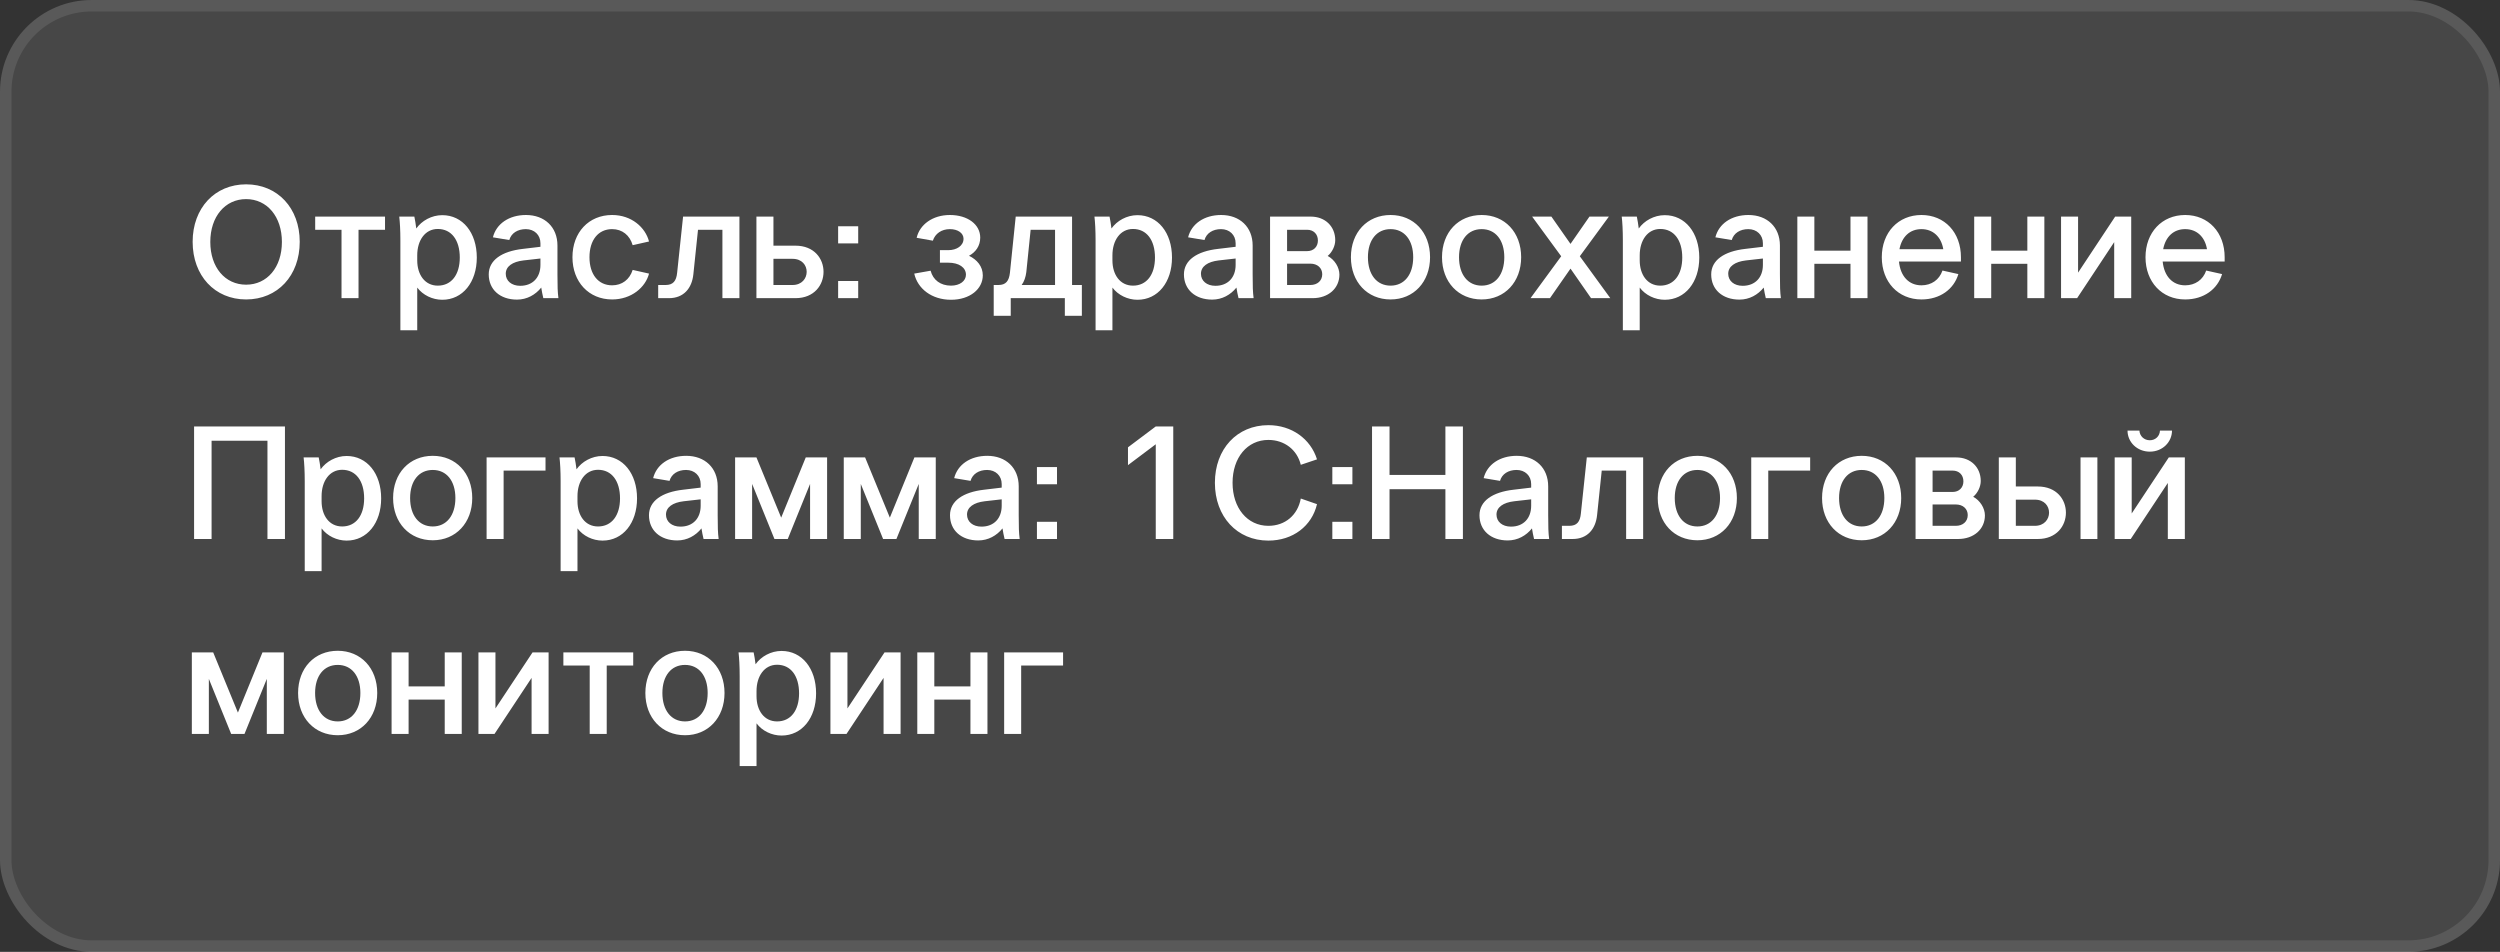
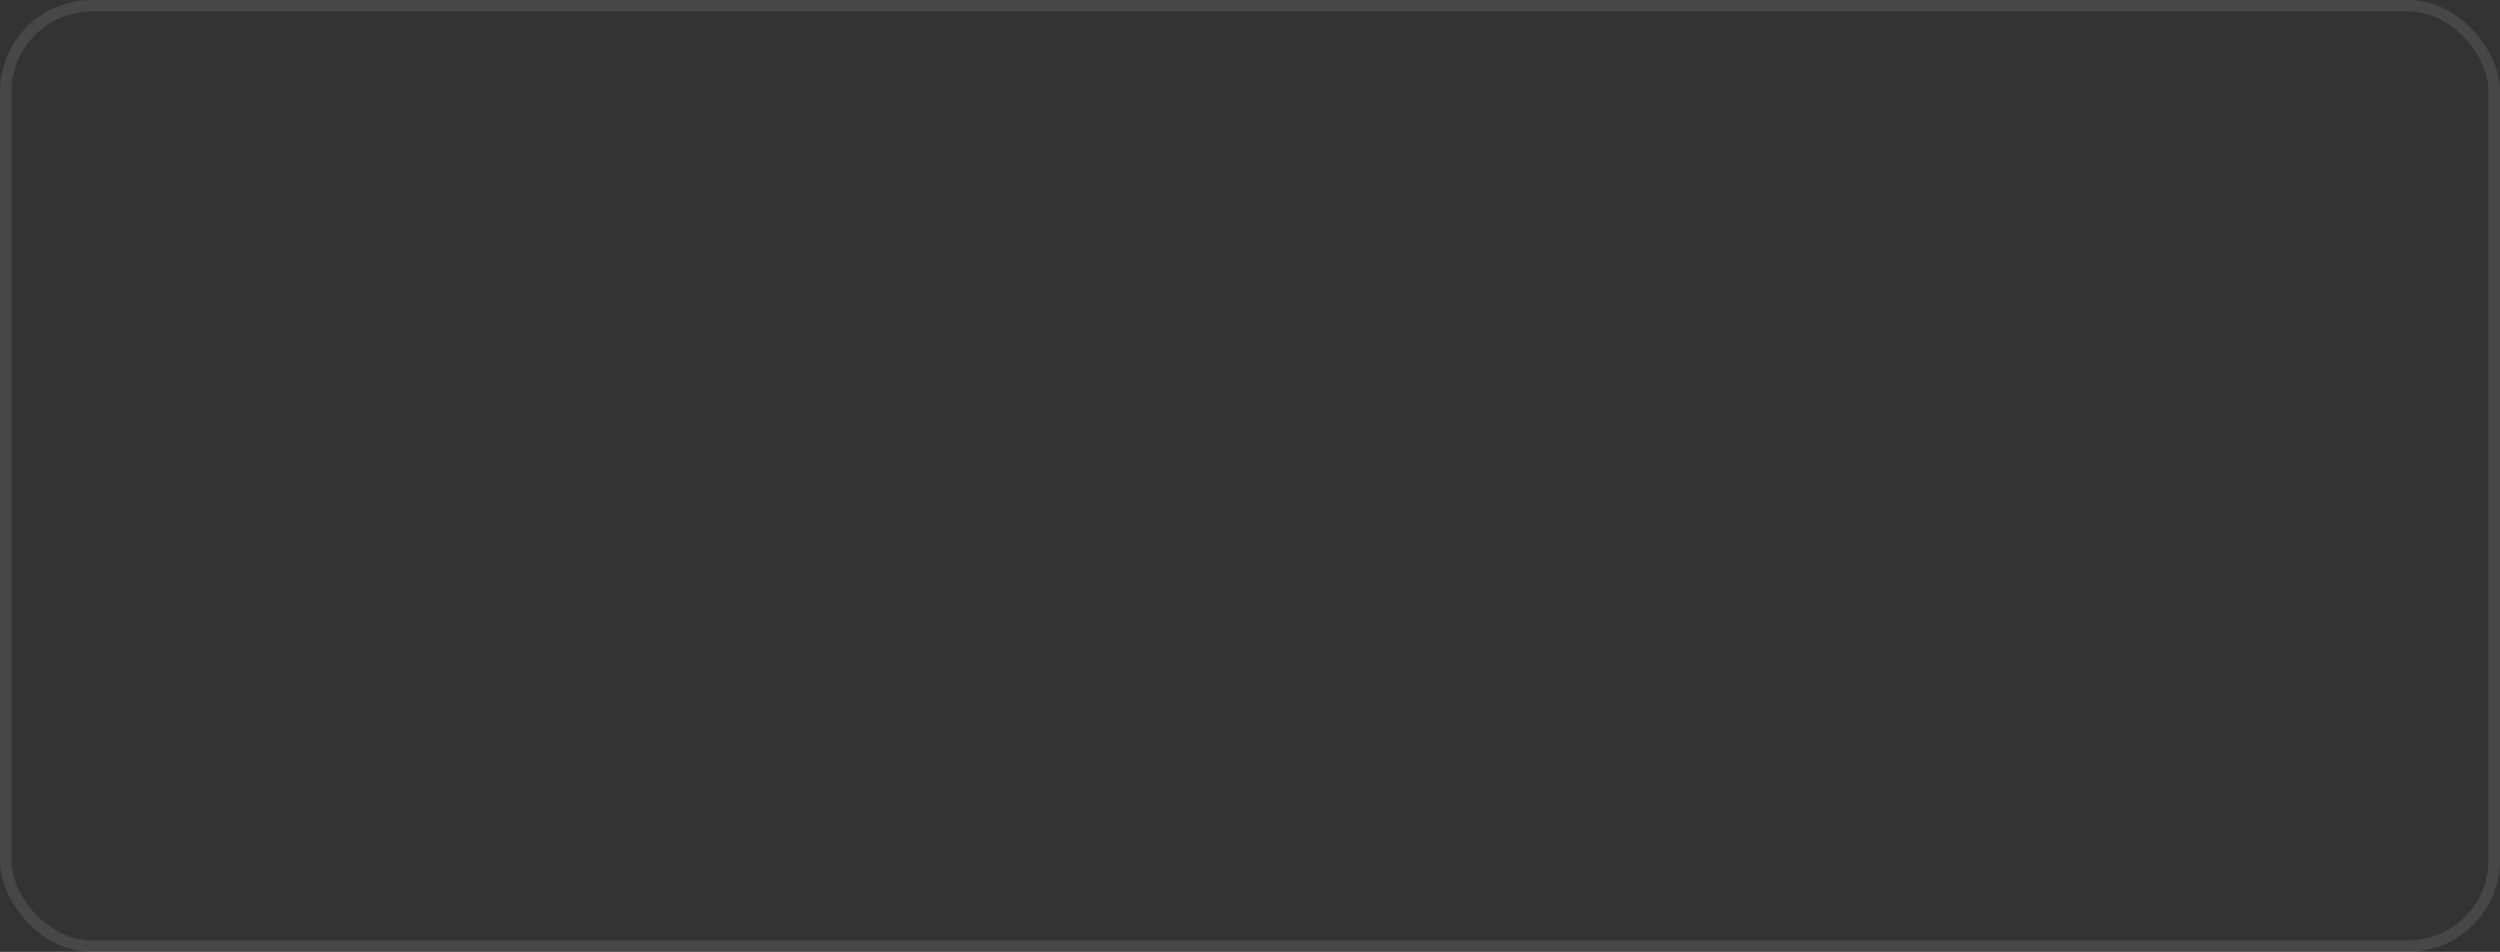
<svg xmlns="http://www.w3.org/2000/svg" width="218" height="83" viewBox="0 0 218 83" fill="none">
  <rect x="0" y="0" width="218" height="83" fill="#333333" stroke="none" />
-   <rect width="218" height="83" rx="8" fill="white" fill-opacity="0.1" />
  <rect x="0.5" y="0.5" width="217" height="82" rx="7.5" stroke="white" stroke-opacity="0.1" />
-   <path d="M21.46 26.112C18.73 26.112 16.798 24.04 16.798 21.086C16.798 18.146 18.73 16.074 21.46 16.074C24.204 16.074 26.136 18.146 26.136 21.086C26.136 24.04 24.204 26.112 21.46 26.112ZM21.46 24.824C23.294 24.824 24.582 23.312 24.582 21.1C24.582 18.888 23.294 17.362 21.46 17.362C19.626 17.362 18.338 18.888 18.338 21.1C18.338 23.312 19.626 24.824 21.46 24.824ZM27.484 20.036V18.888H33.574V20.036H31.264V26H29.78V20.036H27.484ZM36.383 25.076V28.8H34.913V20.96C34.913 20.078 34.871 19.364 34.815 18.888H36.131C36.187 19.14 36.257 19.574 36.299 19.924C36.775 19.252 37.629 18.762 38.567 18.762C40.345 18.762 41.577 20.288 41.577 22.458C41.577 24.614 40.345 26.14 38.567 26.14C37.713 26.14 36.873 25.734 36.383 25.076ZM36.383 22.262V22.71C36.383 23.942 37.041 24.908 38.175 24.908C39.365 24.908 40.093 23.956 40.093 22.458C40.093 20.932 39.365 19.966 38.175 19.966C37.069 19.966 36.383 20.96 36.383 22.262ZM48.694 26H47.378C47.322 25.776 47.224 25.3 47.196 25.076C46.692 25.706 45.95 26.126 45.082 26.126C43.598 26.126 42.618 25.244 42.618 23.928C42.618 22.696 43.738 21.912 45.6 21.702L47.126 21.52V21.212C47.126 20.484 46.594 19.98 45.852 19.98C45.138 19.98 44.578 20.33 44.41 20.932L42.982 20.694C43.276 19.518 44.382 18.748 45.866 18.748C47.49 18.748 48.61 19.798 48.61 21.408V23.928C48.61 24.964 48.624 25.454 48.694 26ZM45.362 24.922C46.454 24.922 47.126 24.194 47.126 23.102V22.542L45.642 22.71C44.69 22.822 44.102 23.228 44.102 23.872C44.102 24.488 44.606 24.922 45.362 24.922ZM49.918 22.43C49.918 20.26 51.346 18.748 53.376 18.748C55.07 18.748 56.274 19.826 56.596 21.058L55.168 21.38C54.916 20.512 54.258 19.98 53.376 19.98C52.172 19.98 51.402 20.932 51.402 22.43C51.402 23.928 52.172 24.88 53.376 24.88C54.244 24.88 54.902 24.376 55.168 23.536L56.596 23.858C56.288 25.048 55.07 26.112 53.376 26.112C51.346 26.112 49.918 24.586 49.918 22.43ZM59.564 18.888H64.478V26H62.994V20.036H60.866L60.46 23.928C60.334 25.132 59.62 26 58.332 26H57.394V24.852H58.038C58.696 24.852 58.976 24.502 59.046 23.788L59.564 18.888ZM65.96 18.888H67.444V21.422H69.362C71 21.422 71.812 22.556 71.812 23.704C71.812 24.852 71 26 69.362 26H65.96V18.888ZM67.444 22.57V24.852H69.11C69.922 24.852 70.342 24.278 70.342 23.704C70.342 23.13 69.936 22.57 69.11 22.57H67.444ZM74.835 26H73.085V24.502H74.835V26ZM74.835 21.226H73.085V19.728H74.835V21.226ZM82.69 22.906H81.962V21.814H82.69C83.432 21.814 84.02 21.422 84.02 20.82C84.02 20.33 83.53 19.98 82.83 19.98C82.102 19.98 81.542 20.372 81.346 20.988L79.932 20.736C80.198 19.588 81.318 18.748 82.83 18.748C84.384 18.748 85.476 19.574 85.476 20.722C85.476 21.45 85.07 21.996 84.496 22.304C85.196 22.64 85.7 23.228 85.7 24.012C85.7 25.188 84.594 26.14 82.928 26.14C81.248 26.14 80.016 25.174 79.722 23.858L81.15 23.606C81.36 24.418 82.018 24.908 82.928 24.908C83.698 24.908 84.23 24.502 84.23 23.956C84.23 23.326 83.628 22.906 82.69 22.906ZM88.57 18.888H93.484V24.852H94.338V27.54H92.854V26H88.136V27.54H86.652V24.852H87.058C87.716 24.852 87.982 24.502 88.066 23.788L88.57 18.888ZM89.494 23.732C89.438 24.166 89.312 24.544 89.088 24.852H92V20.036H89.872L89.494 23.732ZM97.004 25.076V28.8H95.534V20.96C95.534 20.078 95.492 19.364 95.436 18.888H96.752C96.808 19.14 96.878 19.574 96.92 19.924C97.396 19.252 98.25 18.762 99.188 18.762C100.966 18.762 102.198 20.288 102.198 22.458C102.198 24.614 100.966 26.14 99.188 26.14C98.334 26.14 97.494 25.734 97.004 25.076ZM97.004 22.262V22.71C97.004 23.942 97.662 24.908 98.796 24.908C99.986 24.908 100.714 23.956 100.714 22.458C100.714 20.932 99.986 19.966 98.796 19.966C97.69 19.966 97.004 20.96 97.004 22.262ZM109.315 26H107.999C107.943 25.776 107.845 25.3 107.817 25.076C107.313 25.706 106.571 26.126 105.703 26.126C104.219 26.126 103.239 25.244 103.239 23.928C103.239 22.696 104.359 21.912 106.221 21.702L107.747 21.52V21.212C107.747 20.484 107.215 19.98 106.473 19.98C105.759 19.98 105.199 20.33 105.031 20.932L103.603 20.694C103.897 19.518 105.003 18.748 106.487 18.748C108.111 18.748 109.231 19.798 109.231 21.408V23.928C109.231 24.964 109.245 25.454 109.315 26ZM105.983 24.922C107.075 24.922 107.747 24.194 107.747 23.102V22.542L106.263 22.71C105.311 22.822 104.723 23.228 104.723 23.872C104.723 24.488 105.227 24.922 105.983 24.922ZM110.749 18.888H114.305C115.551 18.888 116.433 19.742 116.433 20.946C116.433 21.436 116.167 21.996 115.775 22.318C116.377 22.64 116.797 23.312 116.797 23.942C116.797 25.146 115.831 26 114.459 26H110.749V18.888ZM112.233 22.99V24.852H114.263C114.879 24.852 115.299 24.474 115.299 23.914C115.299 23.368 114.879 22.99 114.263 22.99H112.233ZM112.233 20.036V21.898H113.983C114.543 21.898 114.921 21.52 114.921 20.974C114.921 20.414 114.543 20.036 113.983 20.036H112.233ZM124.701 22.43C124.701 24.586 123.273 26.112 121.257 26.112C119.227 26.112 117.799 24.586 117.799 22.43C117.799 20.26 119.227 18.748 121.257 18.748C123.273 18.748 124.701 20.26 124.701 22.43ZM119.283 22.43C119.283 23.942 120.053 24.908 121.257 24.908C122.461 24.908 123.231 23.942 123.231 22.43C123.231 20.932 122.461 19.98 121.257 19.98C120.053 19.98 119.283 20.932 119.283 22.43ZM132.645 22.43C132.645 24.586 131.217 26.112 129.201 26.112C127.171 26.112 125.743 24.586 125.743 22.43C125.743 20.26 127.171 18.748 129.201 18.748C131.217 18.748 132.645 20.26 132.645 22.43ZM127.227 22.43C127.227 23.942 127.997 24.908 129.201 24.908C130.405 24.908 131.175 23.942 131.175 22.43C131.175 20.932 130.405 19.98 129.201 19.98C127.997 19.98 127.227 20.932 127.227 22.43ZM136.136 22.346L133.602 18.888H135.282L136.948 21.268L138.6 18.888H140.294L137.76 22.346L140.42 26H138.74L136.948 23.424L135.156 26H133.462L136.136 22.346ZM142.983 25.076V28.8H141.513V20.96C141.513 20.078 141.471 19.364 141.415 18.888H142.731C142.787 19.14 142.857 19.574 142.899 19.924C143.375 19.252 144.229 18.762 145.167 18.762C146.945 18.762 148.177 20.288 148.177 22.458C148.177 24.614 146.945 26.14 145.167 26.14C144.313 26.14 143.473 25.734 142.983 25.076ZM142.983 22.262V22.71C142.983 23.942 143.641 24.908 144.775 24.908C145.965 24.908 146.693 23.956 146.693 22.458C146.693 20.932 145.965 19.966 144.775 19.966C143.669 19.966 142.983 20.96 142.983 22.262ZM155.293 26H153.977C153.921 25.776 153.823 25.3 153.795 25.076C153.291 25.706 152.549 26.126 151.681 26.126C150.197 26.126 149.217 25.244 149.217 23.928C149.217 22.696 150.337 21.912 152.199 21.702L153.725 21.52V21.212C153.725 20.484 153.193 19.98 152.451 19.98C151.737 19.98 151.177 20.33 151.009 20.932L149.581 20.694C149.875 19.518 150.981 18.748 152.465 18.748C154.089 18.748 155.209 19.798 155.209 21.408V23.928C155.209 24.964 155.223 25.454 155.293 26ZM151.961 24.922C153.053 24.922 153.725 24.194 153.725 23.102V22.542L152.241 22.71C151.289 22.822 150.701 23.228 150.701 23.872C150.701 24.488 151.205 24.922 151.961 24.922ZM156.728 18.888H158.212V21.856H161.362V18.888H162.846V26H161.362V23.004H158.212V26H156.728V18.888ZM164.092 22.43C164.092 20.274 165.52 18.748 167.55 18.748C169.58 18.748 170.994 20.274 170.994 22.43V22.808H165.59C165.716 24.096 166.458 24.88 167.55 24.88C168.418 24.88 169.104 24.404 169.384 23.592L170.77 23.9C170.378 25.216 169.174 26.112 167.55 26.112C165.52 26.112 164.092 24.586 164.092 22.43ZM167.55 19.98C166.542 19.98 165.842 20.638 165.632 21.73H169.454C169.272 20.638 168.544 19.98 167.55 19.98ZM172.15 18.888H173.634V21.856H176.784V18.888H178.268V26H176.784V23.004H173.634V26H172.15V18.888ZM179.724 18.888H181.208V23.774L184.442 18.888H185.842V26H184.358V21.114L181.124 26H179.724V18.888ZM187.088 22.43C187.088 20.274 188.516 18.748 190.546 18.748C192.576 18.748 193.99 20.274 193.99 22.43V22.808H188.586C188.712 24.096 189.454 24.88 190.546 24.88C191.414 24.88 192.1 24.404 192.38 23.592L193.766 23.9C193.374 25.216 192.17 26.112 190.546 26.112C188.516 26.112 187.088 24.586 187.088 22.43ZM190.546 19.98C189.538 19.98 188.838 20.638 188.628 21.73H192.45C192.268 20.638 191.54 19.98 190.546 19.98Z" fill="white" />
-   <path d="M16.924 47V37.186H24.848V47H23.322V38.432H18.45V47H16.924ZM28.043 46.076V49.8H26.573V41.96C26.573 41.078 26.531 40.364 26.475 39.888H27.791C27.847 40.14 27.917 40.574 27.959 40.924C28.435 40.252 29.289 39.762 30.227 39.762C32.005 39.762 33.237 41.288 33.237 43.458C33.237 45.614 32.005 47.14 30.227 47.14C29.373 47.14 28.533 46.734 28.043 46.076ZM28.043 43.262V43.71C28.043 44.942 28.701 45.908 29.835 45.908C31.025 45.908 31.753 44.956 31.753 43.458C31.753 41.932 31.025 40.966 29.835 40.966C28.729 40.966 28.043 41.96 28.043 43.262ZM41.18 43.43C41.18 45.586 39.752 47.112 37.736 47.112C35.706 47.112 34.278 45.586 34.278 43.43C34.278 41.26 35.706 39.748 37.736 39.748C39.752 39.748 41.18 41.26 41.18 43.43ZM35.762 43.43C35.762 44.942 36.532 45.908 37.736 45.908C38.94 45.908 39.71 44.942 39.71 43.43C39.71 41.932 38.94 40.98 37.736 40.98C36.532 40.98 35.762 41.932 35.762 43.43ZM42.431 39.888H47.569V41.036H43.915V47H42.431V39.888ZM50.356 46.076V49.8H48.886V41.96C48.886 41.078 48.844 40.364 48.788 39.888H50.104C50.16 40.14 50.23 40.574 50.272 40.924C50.748 40.252 51.602 39.762 52.54 39.762C54.318 39.762 55.55 41.288 55.55 43.458C55.55 45.614 54.318 47.14 52.54 47.14C51.686 47.14 50.846 46.734 50.356 46.076ZM50.356 43.262V43.71C50.356 44.942 51.014 45.908 52.148 45.908C53.338 45.908 54.066 44.956 54.066 43.458C54.066 41.932 53.338 40.966 52.148 40.966C51.042 40.966 50.356 41.96 50.356 43.262ZM62.666 47H61.35C61.294 46.776 61.196 46.3 61.168 46.076C60.664 46.706 59.922 47.126 59.054 47.126C57.57 47.126 56.59 46.244 56.59 44.928C56.59 43.696 57.71 42.912 59.572 42.702L61.098 42.52V42.212C61.098 41.484 60.566 40.98 59.824 40.98C59.11 40.98 58.55 41.33 58.382 41.932L56.954 41.694C57.248 40.518 58.354 39.748 59.838 39.748C61.462 39.748 62.582 40.798 62.582 42.408V44.928C62.582 45.964 62.596 46.454 62.666 47ZM59.334 45.922C60.426 45.922 61.098 45.194 61.098 44.102V43.542L59.614 43.71C58.662 43.822 58.074 44.228 58.074 44.872C58.074 45.488 58.578 45.922 59.334 45.922ZM68.693 47H67.531L65.585 42.198V47H64.101V39.888H65.963L68.119 45.138L70.261 39.888H72.123V47H70.639V42.198L68.693 47ZM78.168 47H77.006L75.06 42.198V47H73.576V39.888H75.438L77.594 45.138L79.736 39.888H81.598V47H80.114V42.198L78.168 47ZM88.916 47H87.6C87.544 46.776 87.446 46.3 87.418 46.076C86.914 46.706 86.172 47.126 85.304 47.126C83.82 47.126 82.84 46.244 82.84 44.928C82.84 43.696 83.96 42.912 85.822 42.702L87.348 42.52V42.212C87.348 41.484 86.816 40.98 86.074 40.98C85.36 40.98 84.8 41.33 84.632 41.932L83.204 41.694C83.498 40.518 84.604 39.748 86.088 39.748C87.712 39.748 88.832 40.798 88.832 42.408V44.928C88.832 45.964 88.846 46.454 88.916 47ZM85.584 45.922C86.676 45.922 87.348 45.194 87.348 44.102V43.542L85.864 43.71C84.912 43.822 84.324 44.228 84.324 44.872C84.324 45.488 84.828 45.922 85.584 45.922ZM92.171 47H90.421V45.502H92.171V47ZM92.171 42.226H90.421V40.728H92.171V42.226ZM102.308 37.186V47H100.782V38.74L98.36 40.56V39.006L100.782 37.186H102.308ZM105.939 42.1C105.939 39.146 107.871 37.074 110.601 37.074C112.631 37.074 114.283 38.264 114.843 40.056L113.429 40.532C113.107 39.216 112.001 38.362 110.601 38.362C108.767 38.362 107.479 39.902 107.479 42.1C107.479 44.298 108.767 45.852 110.601 45.852C112.071 45.852 113.163 44.914 113.429 43.472L114.843 43.962C114.395 45.866 112.743 47.14 110.601 47.14C107.871 47.14 105.939 45.054 105.939 42.1ZM117.929 47H116.179V45.502H117.929V47ZM117.929 42.226H116.179V40.728H117.929V42.226ZM119.641 47V37.186H121.167V41.414H126.039V37.186H127.565V47H126.039V42.66H121.167V47H119.641ZM135.086 47H133.77C133.714 46.776 133.616 46.3 133.588 46.076C133.084 46.706 132.342 47.126 131.474 47.126C129.99 47.126 129.01 46.244 129.01 44.928C129.01 43.696 130.13 42.912 131.992 42.702L133.518 42.52V42.212C133.518 41.484 132.986 40.98 132.244 40.98C131.53 40.98 130.97 41.33 130.802 41.932L129.374 41.694C129.668 40.518 130.774 39.748 132.258 39.748C133.882 39.748 135.002 40.798 135.002 42.408V44.928C135.002 45.964 135.016 46.454 135.086 47ZM131.754 45.922C132.846 45.922 133.518 45.194 133.518 44.102V43.542L132.034 43.71C131.082 43.822 130.494 44.228 130.494 44.872C130.494 45.488 130.998 45.922 131.754 45.922ZM138.369 39.888H143.283V47H141.799V41.036H139.671L139.265 44.928C139.139 46.132 138.425 47 137.137 47H136.199V45.852H136.843C137.501 45.852 137.781 45.502 137.851 44.788L138.369 39.888ZM151.457 43.43C151.457 45.586 150.029 47.112 148.013 47.112C145.983 47.112 144.555 45.586 144.555 43.43C144.555 41.26 145.983 39.748 148.013 39.748C150.029 39.748 151.457 41.26 151.457 43.43ZM146.039 43.43C146.039 44.942 146.809 45.908 148.013 45.908C149.217 45.908 149.987 44.942 149.987 43.43C149.987 41.932 149.217 40.98 148.013 40.98C146.809 40.98 146.039 41.932 146.039 43.43ZM152.708 39.888H157.846V41.036H154.192V47H152.708V39.888ZM165.785 43.43C165.785 45.586 164.357 47.112 162.341 47.112C160.311 47.112 158.883 45.586 158.883 43.43C158.883 41.26 160.311 39.748 162.341 39.748C164.357 39.748 165.785 41.26 165.785 43.43ZM160.367 43.43C160.367 44.942 161.137 45.908 162.341 45.908C163.545 45.908 164.315 44.942 164.315 43.43C164.315 41.932 163.545 40.98 162.341 40.98C161.137 40.98 160.367 41.932 160.367 43.43ZM167.037 39.888H170.593C171.839 39.888 172.721 40.742 172.721 41.946C172.721 42.436 172.455 42.996 172.063 43.318C172.665 43.64 173.085 44.312 173.085 44.942C173.085 46.146 172.119 47 170.747 47H167.037V39.888ZM168.521 43.99V45.852H170.551C171.167 45.852 171.587 45.474 171.587 44.914C171.587 44.368 171.167 43.99 170.551 43.99H168.521ZM168.521 41.036V42.898H170.271C170.831 42.898 171.209 42.52 171.209 41.974C171.209 41.414 170.831 41.036 170.271 41.036H168.521ZM174.296 39.888H175.78V42.422H177.698C179.336 42.422 180.148 43.556 180.148 44.704C180.148 45.852 179.336 47 177.698 47H174.296V39.888ZM175.78 43.57V45.852H177.446C178.258 45.852 178.678 45.278 178.678 44.704C178.678 44.13 178.272 43.57 177.446 43.57H175.78ZM181.422 47V39.888H182.892V47H181.422ZM184.4 39.888H185.884V44.774L189.118 39.888H190.518V47H189.034V42.114L185.8 47H184.4V39.888ZM187.466 39.384C186.346 39.384 185.52 38.544 185.52 37.55H186.556C186.584 38.012 186.948 38.39 187.466 38.39C187.97 38.39 188.334 38.012 188.348 37.55H189.398C189.398 38.544 188.572 39.384 187.466 39.384ZM21.32 64H20.158L18.212 59.198V64H16.728V56.888H18.59L20.746 62.138L22.888 56.888H24.75V64H23.266V59.198L21.32 64ZM32.895 60.43C32.895 62.586 31.467 64.112 29.451 64.112C27.421 64.112 25.993 62.586 25.993 60.43C25.993 58.26 27.421 56.748 29.451 56.748C31.467 56.748 32.895 58.26 32.895 60.43ZM27.477 60.43C27.477 61.942 28.247 62.908 29.451 62.908C30.655 62.908 31.425 61.942 31.425 60.43C31.425 58.932 30.655 57.98 29.451 57.98C28.247 57.98 27.477 58.932 27.477 60.43ZM34.146 56.888H35.63V59.856H38.78V56.888H40.264V64H38.78V61.004H35.63V64H34.146V56.888ZM41.72 56.888H43.204V61.774L46.438 56.888H47.838V64H46.354V59.114L43.12 64H41.72V56.888ZM49.126 58.036V56.888H55.216V58.036H52.906V64H51.422V58.036H49.126ZM63.178 60.43C63.178 62.586 61.75 64.112 59.734 64.112C57.704 64.112 56.276 62.586 56.276 60.43C56.276 58.26 57.704 56.748 59.734 56.748C61.75 56.748 63.178 58.26 63.178 60.43ZM57.76 60.43C57.76 61.942 58.53 62.908 59.734 62.908C60.938 62.908 61.708 61.942 61.708 60.43C61.708 58.932 60.938 57.98 59.734 57.98C58.53 57.98 57.76 58.932 57.76 60.43ZM65.969 63.076V66.8H64.499V58.96C64.499 58.078 64.457 57.364 64.401 56.888H65.717C65.773 57.14 65.843 57.574 65.885 57.924C66.361 57.252 67.215 56.762 68.153 56.762C69.931 56.762 71.163 58.288 71.163 60.458C71.163 62.614 69.931 64.14 68.153 64.14C67.299 64.14 66.459 63.734 65.969 63.076ZM65.969 60.262V60.71C65.969 61.942 66.627 62.908 67.761 62.908C68.951 62.908 69.679 61.956 69.679 60.458C69.679 58.932 68.951 57.966 67.761 57.966C66.655 57.966 65.969 58.96 65.969 60.262ZM72.413 56.888H73.897V61.774L77.132 56.888H78.531V64H77.047V59.114L73.814 64H72.413V56.888ZM79.988 56.888H81.472V59.856H84.622V56.888H86.106V64H84.622V61.004H81.472V64H79.988V56.888ZM87.562 56.888H92.7V58.036H89.046V64H87.562V56.888Z" fill="white" />
</svg>